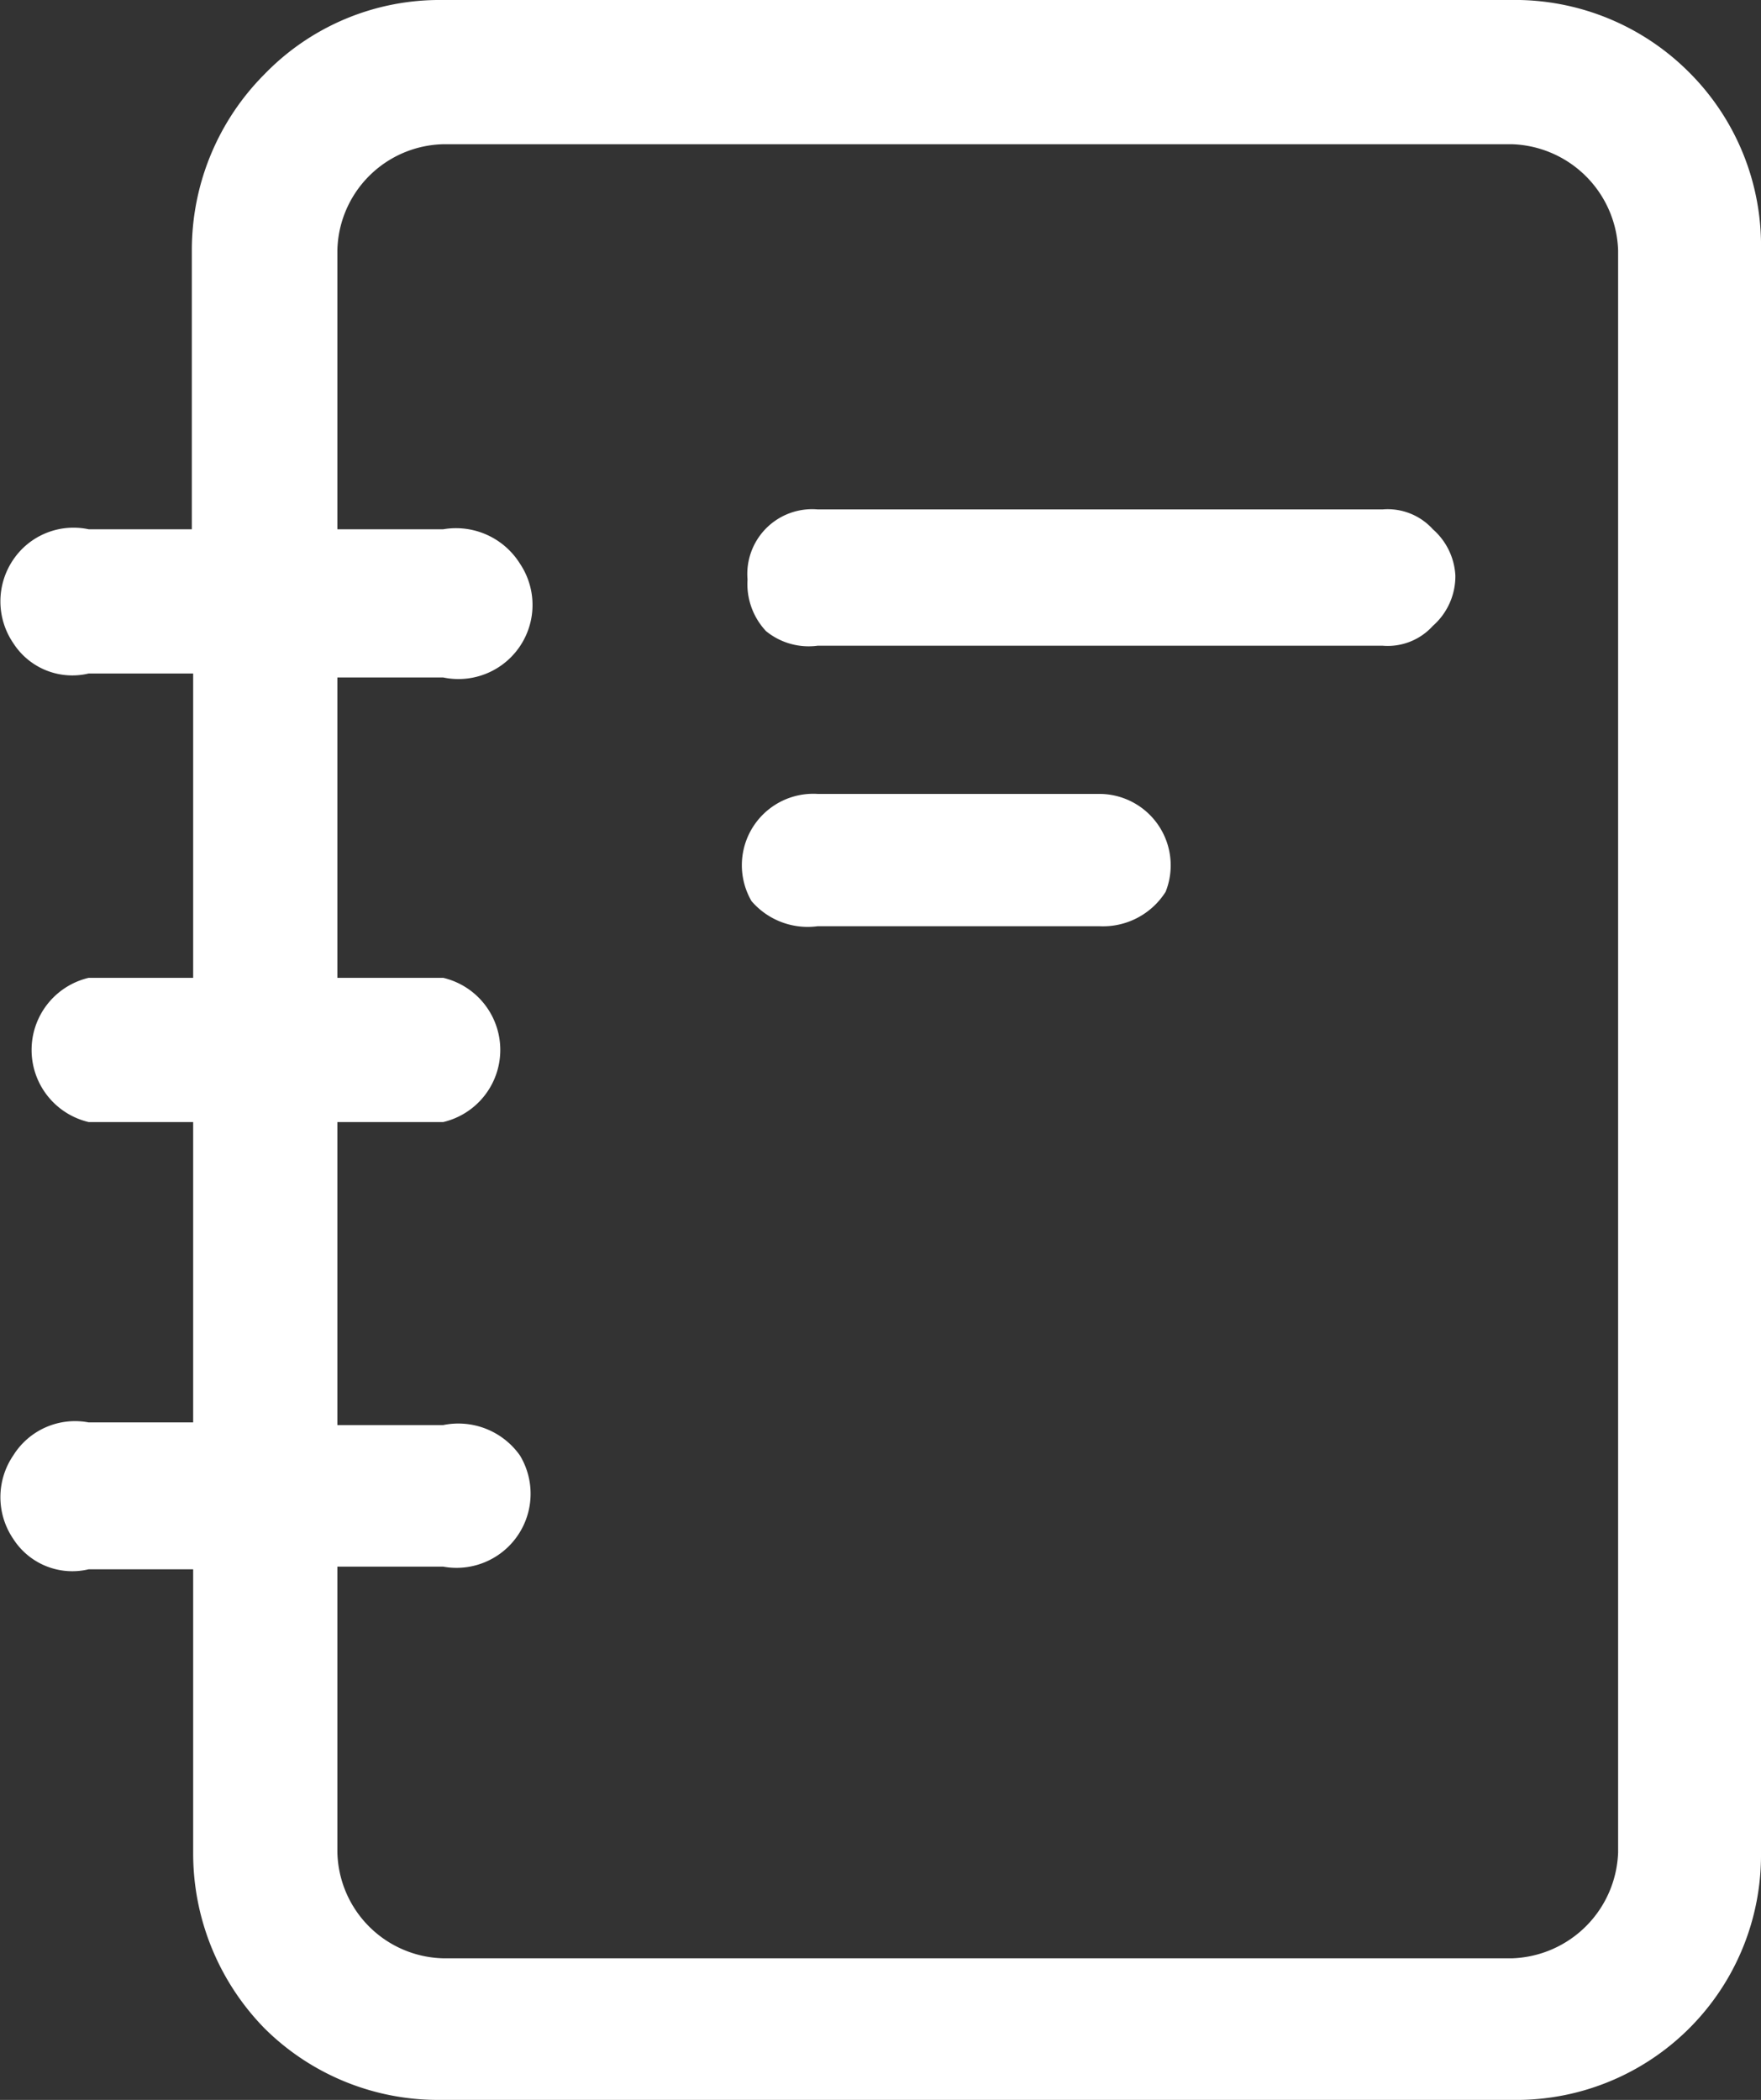
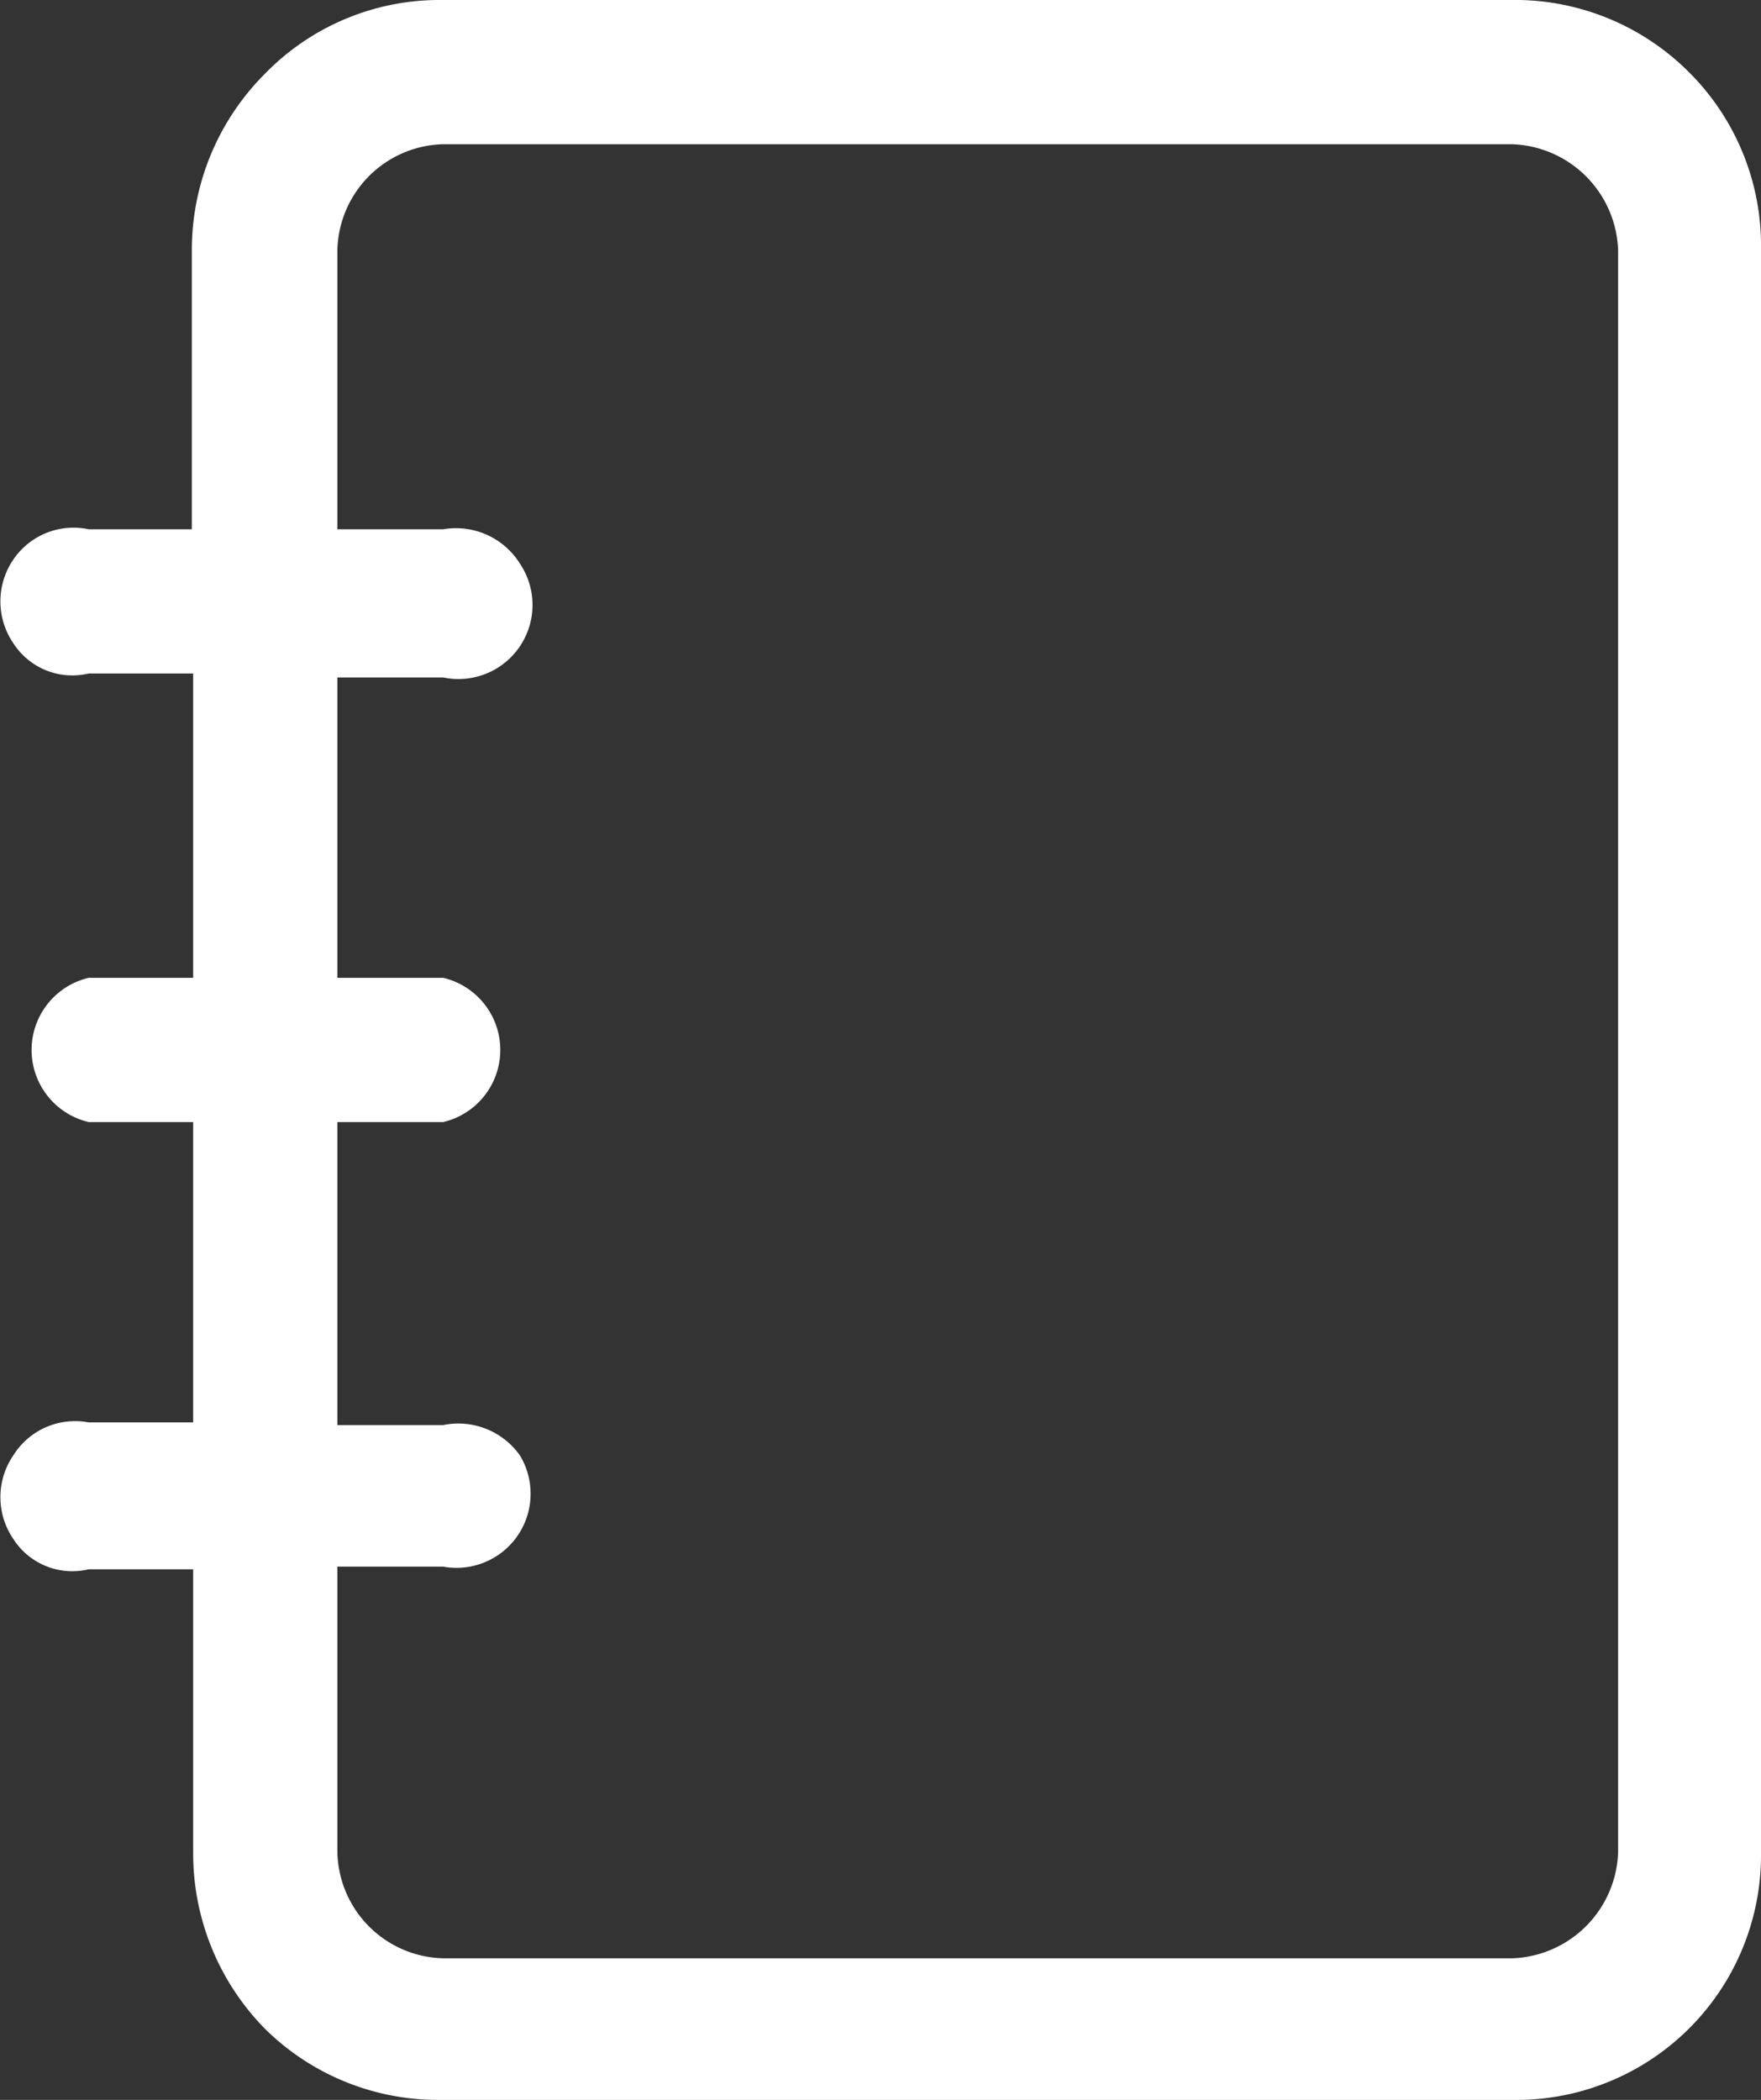
<svg xmlns="http://www.w3.org/2000/svg" viewBox="0 0 13.31 15.87">
  <rect x="0" y="0" width="13.31" height="15.87" fill="#333333" stroke="none" />
  <defs>
    <style>.cls-1{fill:#fff;}</style>
  </defs>
  <title>手册</title>
  <g id="图层_2" data-name="图层 2">
    <g id="图层_1-2" data-name="图层 1">
      <path class="cls-1" d="M12.76.54A1.86,1.86,0,0,0,11.41,0H3.34A1.84,1.84,0,0,0,2,.56a1.88,1.88,0,0,0-.55,1.33V4H.67a.55.55,0,0,0-.57.23.56.56,0,0,0,0,.63.53.53,0,0,0,.57.23h.79V7.39H.67a.56.56,0,0,0,0,1.09h.79v2.27H.67A.55.55,0,0,0,.1,11a.56.56,0,0,0,0,.63.53.53,0,0,0,.57.23h.79V14A1.89,1.89,0,0,0,2,15.33a1.86,1.86,0,0,0,1.34.54h8.08A1.85,1.85,0,0,0,13.31,14V1.89A1.85,1.85,0,0,0,12.76.54ZM2.55,11.84h.8A.56.56,0,0,0,3.93,11a.57.57,0,0,0-.58-.23h-.8V8.48h.8a.56.56,0,0,0,0-1.09h-.8V5.12h.8a.56.56,0,0,0,.58-.86A.57.57,0,0,0,3.35,4h-.8V1.89a.82.82,0,0,1,.8-.8h8.08a.83.83,0,0,1,.8.8V14a.83.83,0,0,1-.8.8H3.35a.82.82,0,0,1-.8-.8Z" />
-       <path class="cls-1" d="M6.18,4.88h4.27a.46.46,0,0,0,.38-.15A.5.5,0,0,0,11,4.35.5.5,0,0,0,10.83,4a.46.46,0,0,0-.38-.15H6.18a.49.49,0,0,0-.53.53.52.52,0,0,0,.14.39A.51.51,0,0,0,6.18,4.88Z" />
-       <path class="cls-1" d="M6.18,7H8.31a.56.56,0,0,0,.5-.26A.54.54,0,0,0,8.31,6H6.18a.54.54,0,0,0-.5.81A.56.56,0,0,0,6.18,7Z" />
    </g>
  </g>
</svg>